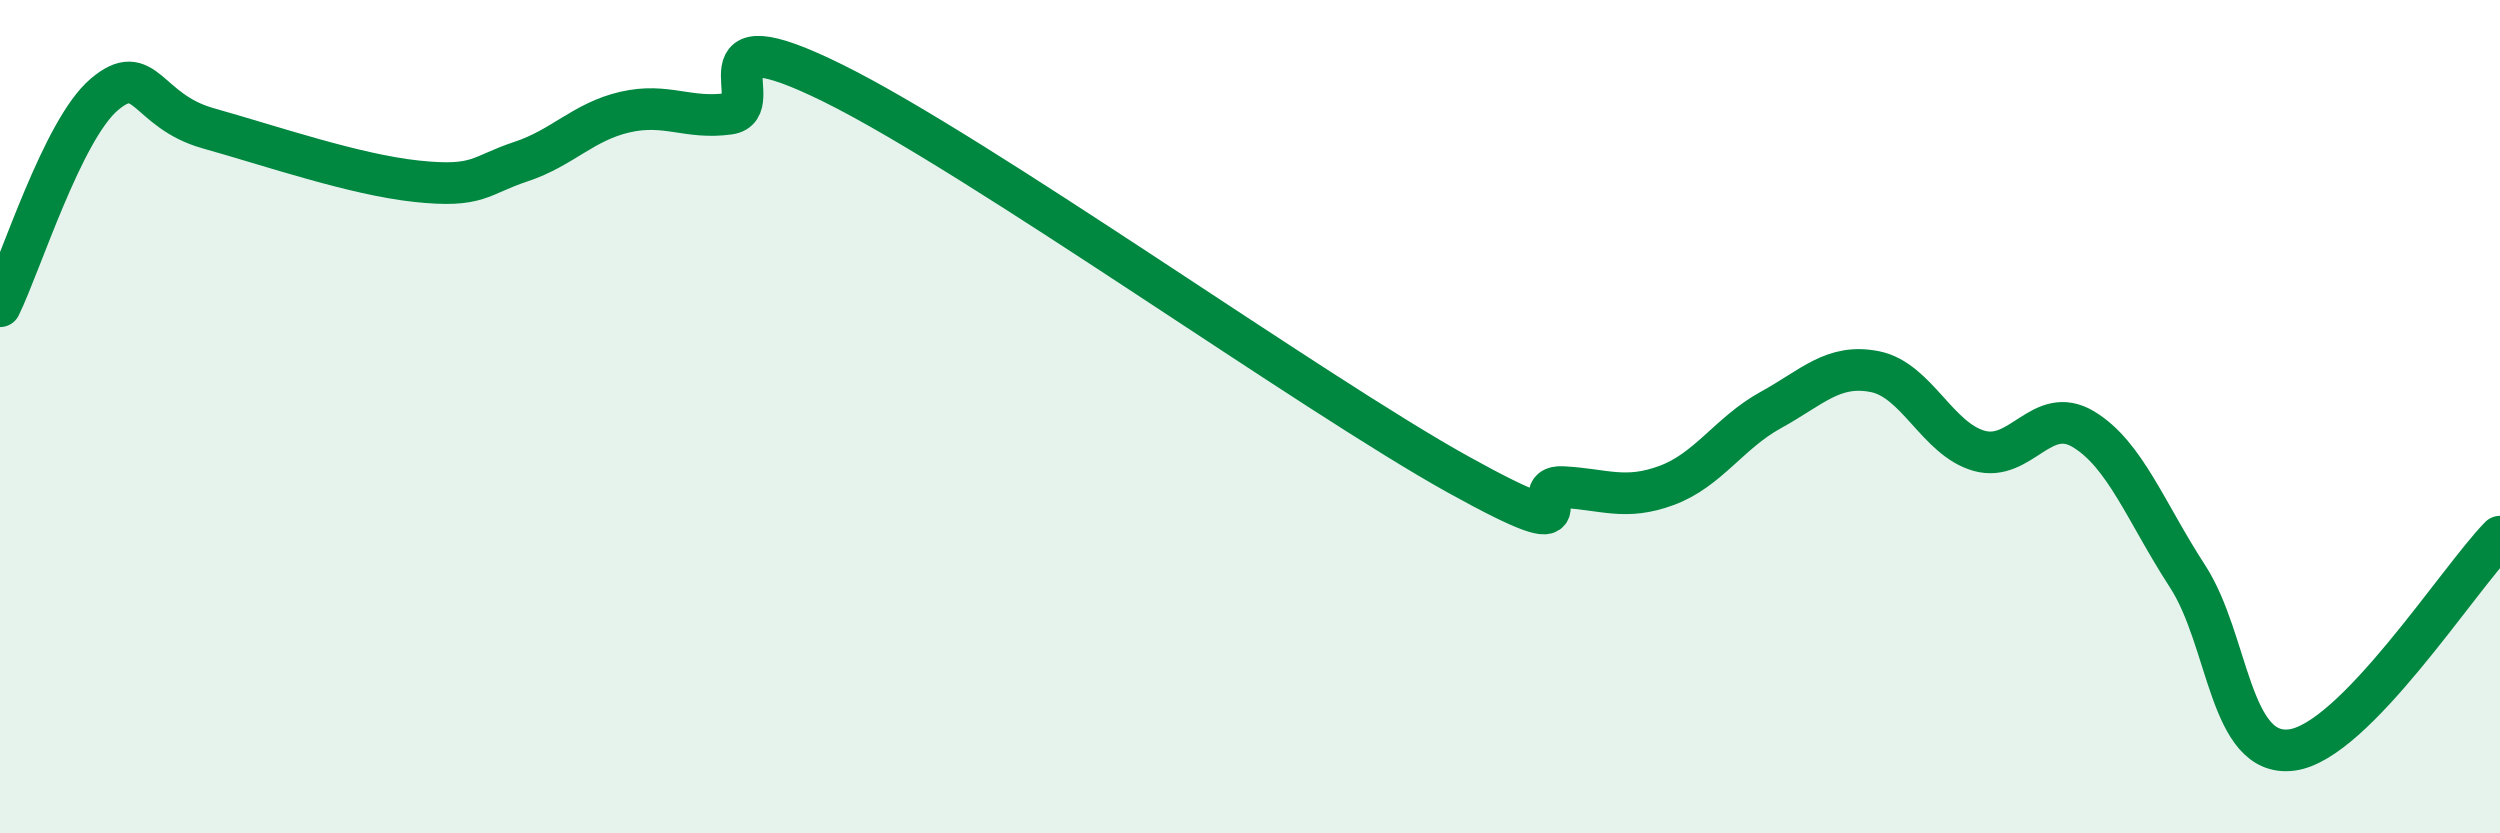
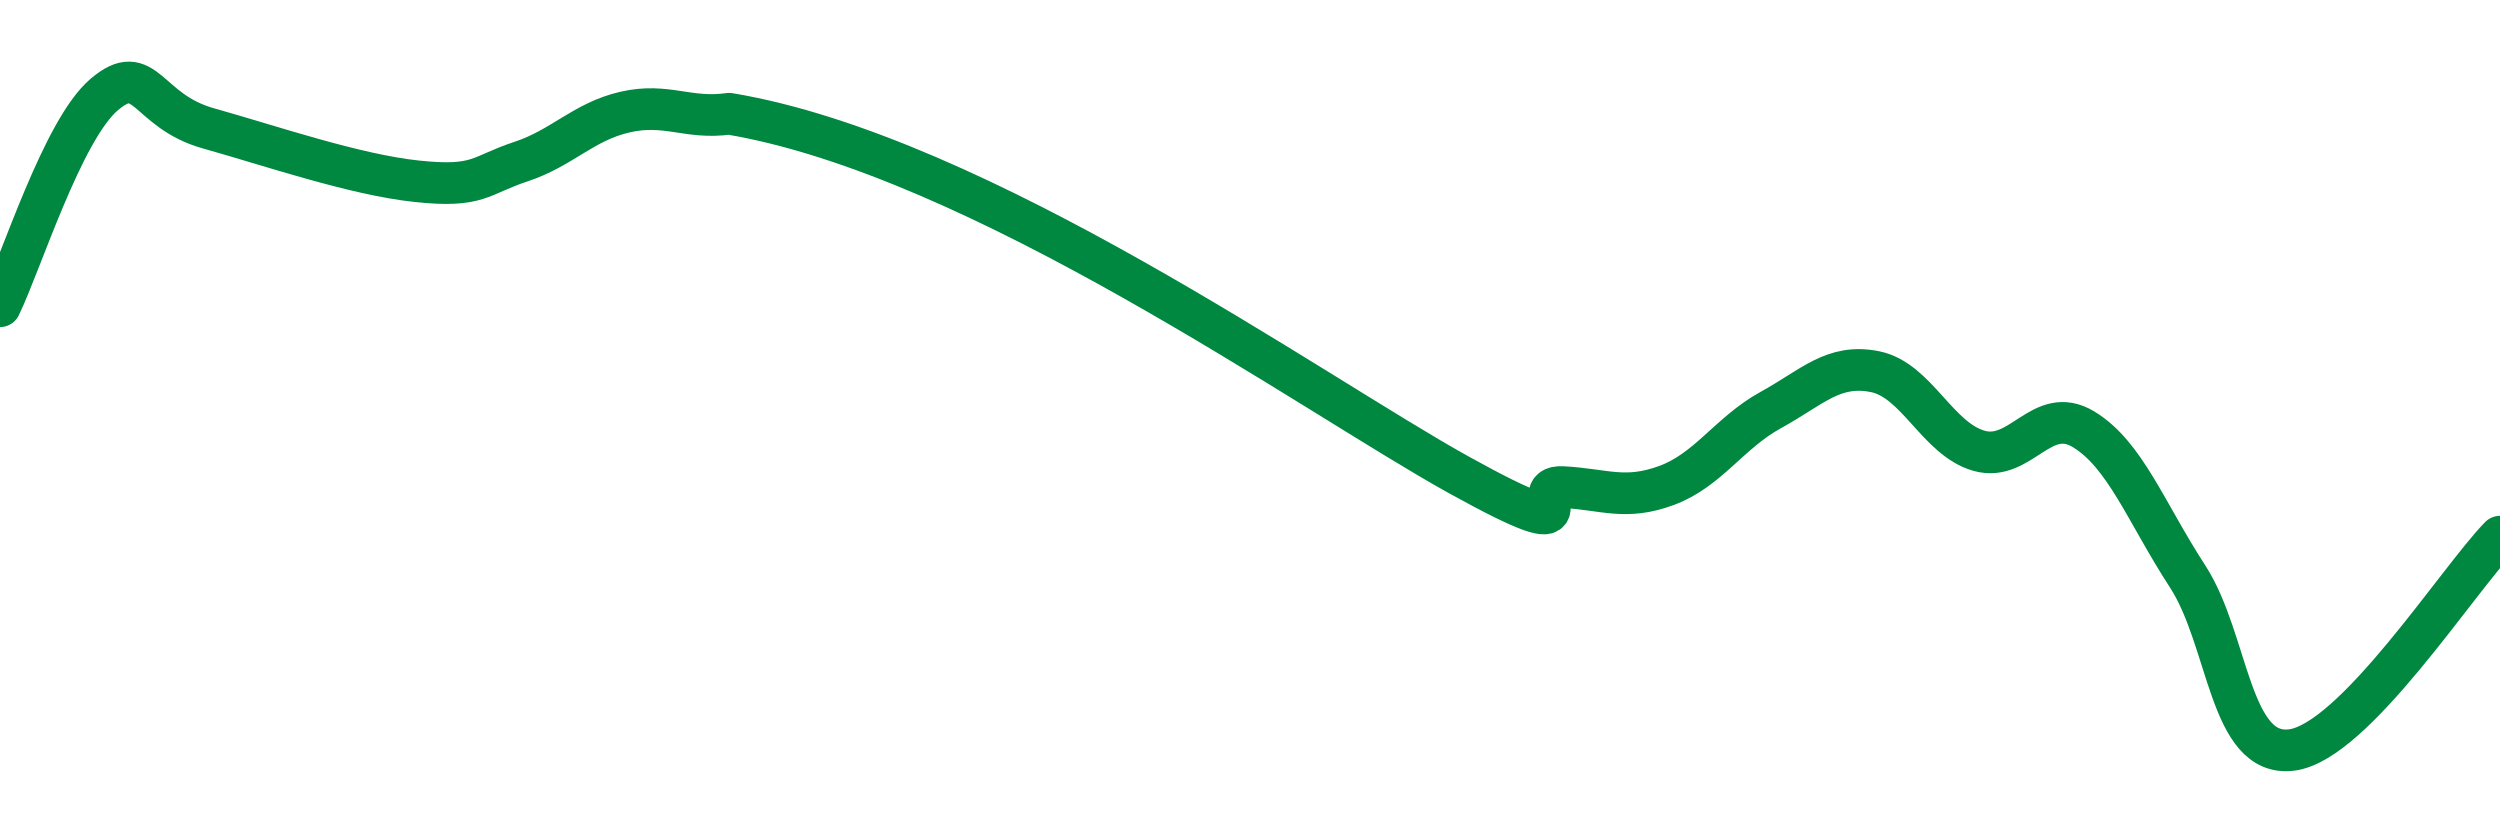
<svg xmlns="http://www.w3.org/2000/svg" width="60" height="20" viewBox="0 0 60 20">
-   <path d="M 0,7.35 C 0.5,6.33 1.5,3.12 2.5,2.27 C 3.5,1.42 3.5,2.66 5,3.08 C 6.5,3.5 8.5,4.19 10,4.35 C 11.5,4.51 11.5,4.21 12.5,3.88 C 13.5,3.55 14,2.92 15,2.69 C 16,2.46 16.5,2.87 17.5,2.73 C 18.5,2.59 16.5,0.27 20,2 C 23.5,3.73 31.5,9.45 35,11.39 C 38.5,13.33 36.5,11.64 37.5,11.69 C 38.5,11.74 39,12.02 40,11.65 C 41,11.28 41.5,10.39 42.5,9.84 C 43.5,9.29 44,8.72 45,8.92 C 46,9.12 46.5,10.54 47.5,10.82 C 48.5,11.1 49,9.7 50,10.3 C 51,10.9 51.5,12.29 52.5,13.83 C 53.5,15.37 53.5,18.19 55,18 C 56.5,17.81 59,13.9 60,12.88L60 20L0 20Z" fill="#008740" opacity="0.1" stroke-linecap="round" stroke-linejoin="round" />
-   <path d="M 0,7.35 C 0.5,6.33 1.5,3.12 2.5,2.27 C 3.5,1.42 3.5,2.66 5,3.08 C 6.5,3.5 8.5,4.19 10,4.35 C 11.5,4.51 11.5,4.21 12.5,3.88 C 13.5,3.55 14,2.92 15,2.69 C 16,2.46 16.5,2.87 17.5,2.73 C 18.5,2.59 16.5,0.27 20,2 C 23.5,3.73 31.5,9.45 35,11.39 C 38.5,13.33 36.5,11.64 37.5,11.69 C 38.5,11.74 39,12.02 40,11.65 C 41,11.28 41.5,10.39 42.5,9.84 C 43.5,9.29 44,8.72 45,8.92 C 46,9.12 46.5,10.54 47.5,10.82 C 48.5,11.1 49,9.7 50,10.3 C 51,10.9 51.5,12.29 52.5,13.83 C 53.5,15.37 53.5,18.19 55,18 C 56.5,17.81 59,13.9 60,12.88" stroke="#008740" stroke-width="1" fill="none" stroke-linecap="round" stroke-linejoin="round" />
+   <path d="M 0,7.35 C 0.5,6.33 1.5,3.12 2.5,2.27 C 3.5,1.42 3.5,2.66 5,3.08 C 6.5,3.5 8.5,4.19 10,4.35 C 11.5,4.51 11.5,4.21 12.5,3.88 C 13.5,3.55 14,2.92 15,2.69 C 16,2.46 16.5,2.87 17.5,2.73 C 23.5,3.73 31.5,9.45 35,11.39 C 38.5,13.33 36.5,11.64 37.5,11.69 C 38.5,11.74 39,12.02 40,11.65 C 41,11.28 41.5,10.39 42.5,9.84 C 43.5,9.29 44,8.72 45,8.92 C 46,9.12 46.5,10.54 47.5,10.82 C 48.5,11.1 49,9.7 50,10.3 C 51,10.9 51.5,12.29 52.5,13.83 C 53.5,15.37 53.5,18.19 55,18 C 56.5,17.81 59,13.9 60,12.88" stroke="#008740" stroke-width="1" fill="none" stroke-linecap="round" stroke-linejoin="round" />
</svg>